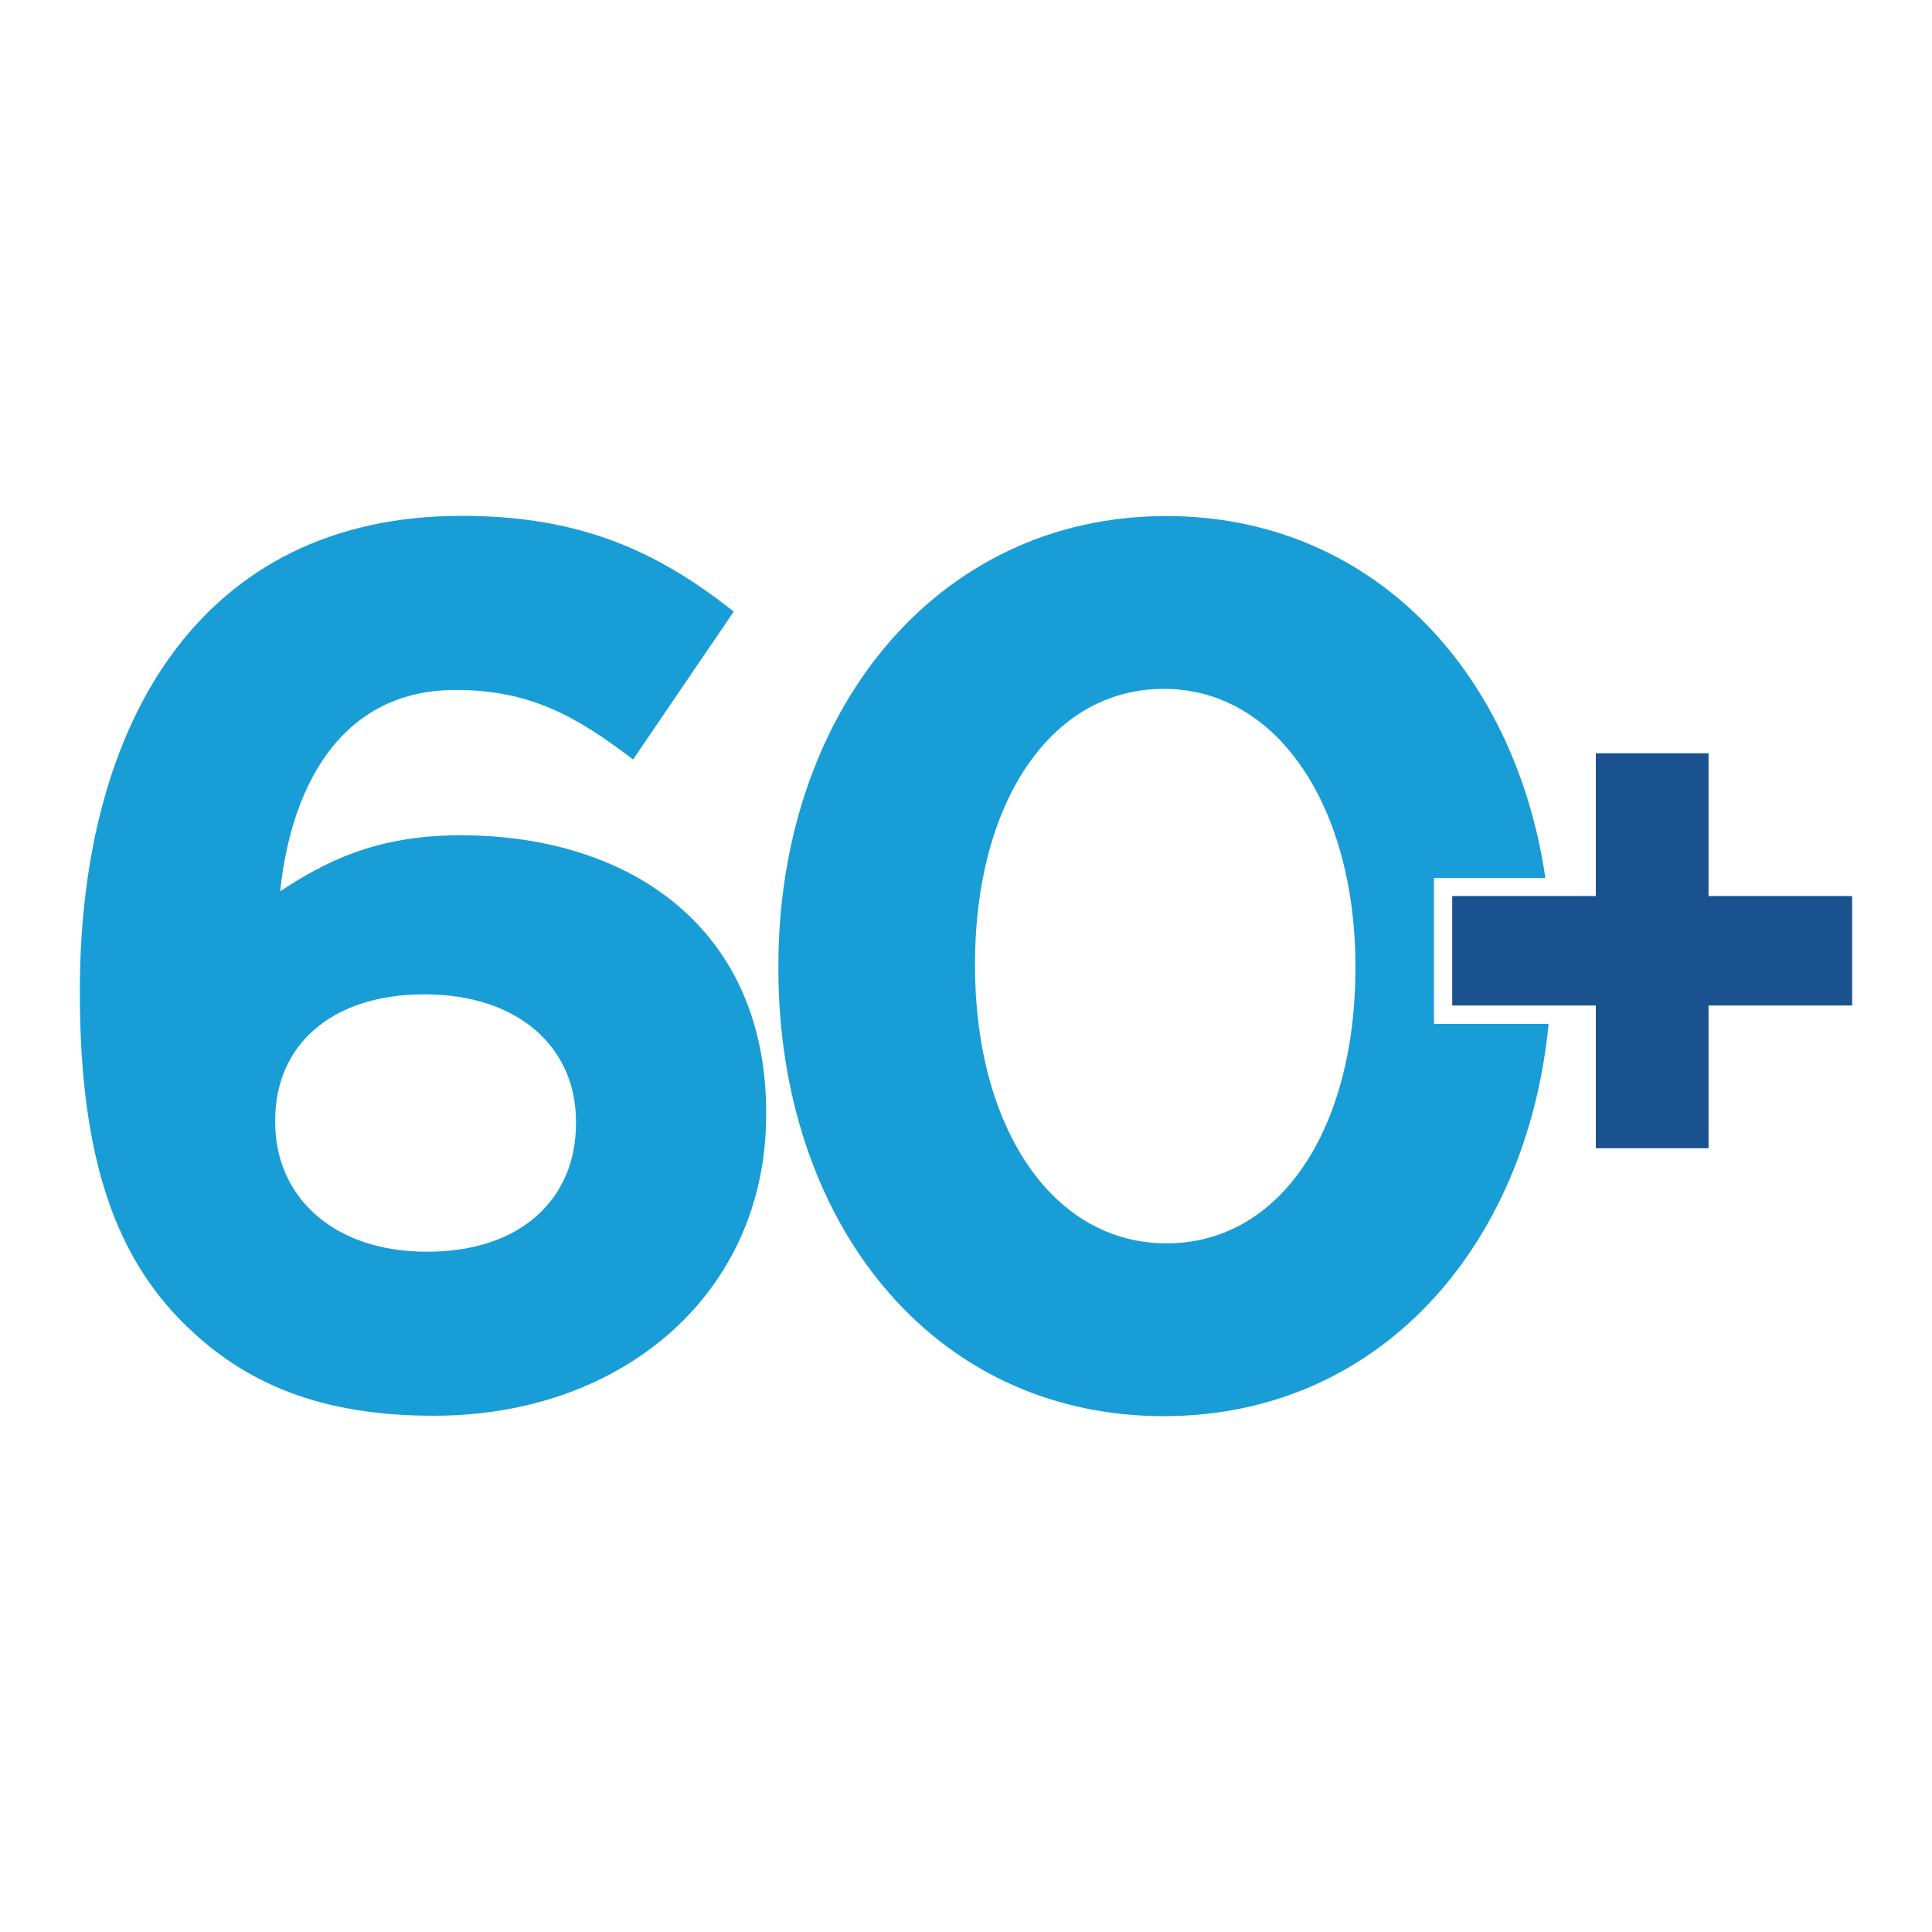
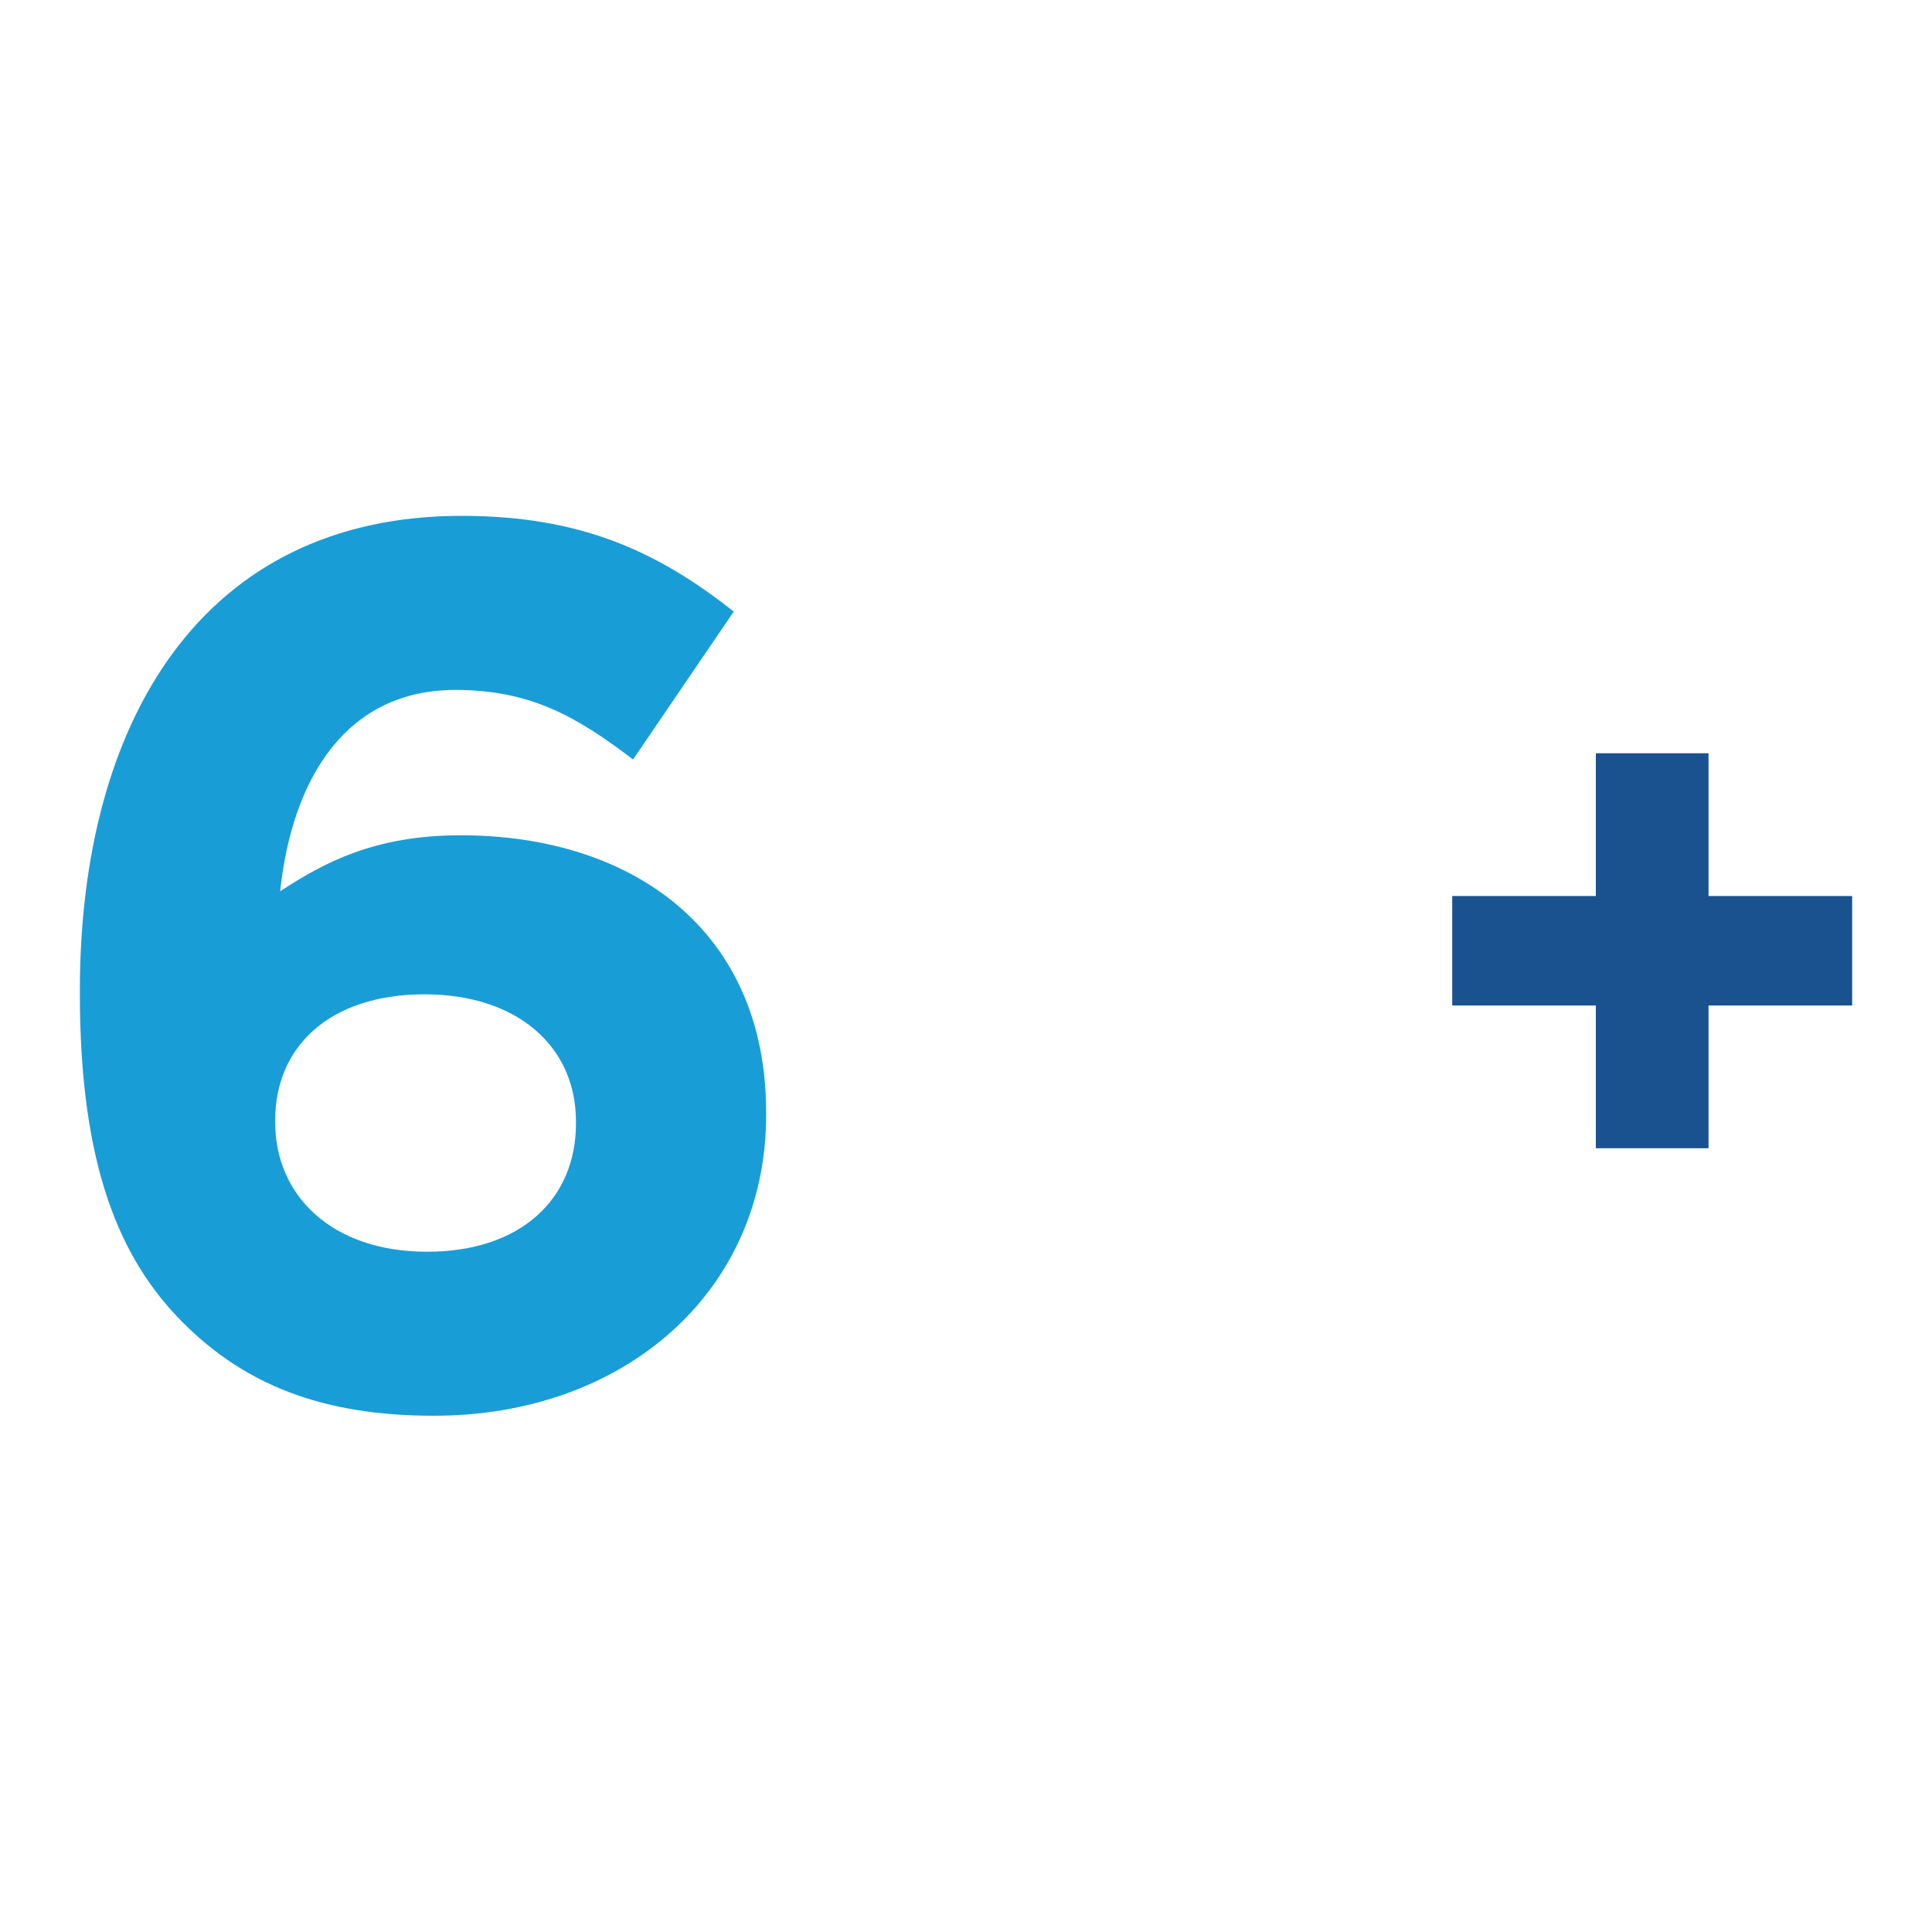
<svg xmlns="http://www.w3.org/2000/svg" version="1.1" id="Layer_1" x="0px" y="0px" viewBox="0 0 90 90" style="enable-background:new 0 0 90 90;" xml:space="preserve">
  <style type="text/css">
	.st0{fill:#076061;}
	.st1{fill:#B7BD3E;}
	.st2{fill:#7B9942;}
	.st3{fill:#1A5290;}
	.st4{fill:#199DD6;}
	.st5{fill:#FFFFFF;}
	.st6{fill:#005E62;}
	.st7{fill:#982466;}
	.st8{fill:#611443;}
	.st9{fill:none;}
	.st10{fill:#D0412C;}
	.st11{fill-rule:evenodd;clip-rule:evenodd;fill:#076061;}
	.st12{fill-rule:evenodd;clip-rule:evenodd;fill:#B7BD3E;}
	.st13{fill:#BADAEA;}
	.st14{fill-rule:evenodd;clip-rule:evenodd;fill:#7B9942;}
	.st15{fill-rule:evenodd;clip-rule:evenodd;fill:#FFFFFF;}
	.st16{fill:#116162;}
	.st17{clip-path:url(#SVGID_00000026148315387358610090000003169003137411492534_);}
	.st18{fill:none;stroke:#FFFFFF;stroke-width:0.967;stroke-miterlimit:10;}
	.st19{fill:#7C9A42;}
	.st20{fill:#9C2064;}
	.st21{clip-path:url(#SVGID_00000148655700477520051450000004086177476380080816_);}
	.st22{fill:none;stroke:#FFFFFF;stroke-width:0.942;stroke-miterlimit:10;}
	.st23{clip-path:url(#SVGID_00000116917473525064748420000007320757552924706696_);}
</style>
  <g>
    <path class="st4" d="M8.53,61.62c-2.95-2.95-4.81-7.3-4.81-15.35v-0.12c0-12.51,5.67-22.12,17.78-22.12c5.5,0,9.09,1.62,12.68,4.46   l-4.69,6.89c-2.66-2.03-4.81-3.24-8.28-3.24c-5.04,0-7.59,4.05-8.16,9.38c2.03-1.33,4.4-2.61,8.4-2.61   c8.05,0,14.24,4.46,14.24,12.91v0.12c0,8.28-6.66,14.01-15.46,14.01C14.96,65.96,11.37,64.46,8.53,61.62z M26.83,52.35v-0.12   c0-3.42-2.66-5.91-7.06-5.91s-6.95,2.43-6.95,5.85v0.12c0,3.42,2.66,6.02,7.06,6.02C24.28,58.32,26.83,55.83,26.83,52.35z" />
    <g>
      <path class="st3" d="M74.34,46.84h-6.69v-5.1h6.69v-6.65h5.25v6.65h6.69v5.1h-6.69v6.65h-5.25V46.84z" />
    </g>
-     <path class="st4" d="M66.8,47.69V40.9h5.19c-1.44-9.76-8.19-16.86-17.66-16.86c-10.77,0-18.07,9.21-18.07,20.96v0.12   c0,11.75,7.12,20.85,17.95,20.85c9.99,0,16.91-7.83,17.93-18.27H66.8z M63.14,45.12c0,7.35-3.42,12.8-8.8,12.8   s-8.92-5.5-8.92-12.91v-0.12c0-7.41,3.47-12.8,8.8-12.8c5.33,0,8.92,5.56,8.92,12.91V45.12z" />
  </g>
</svg>